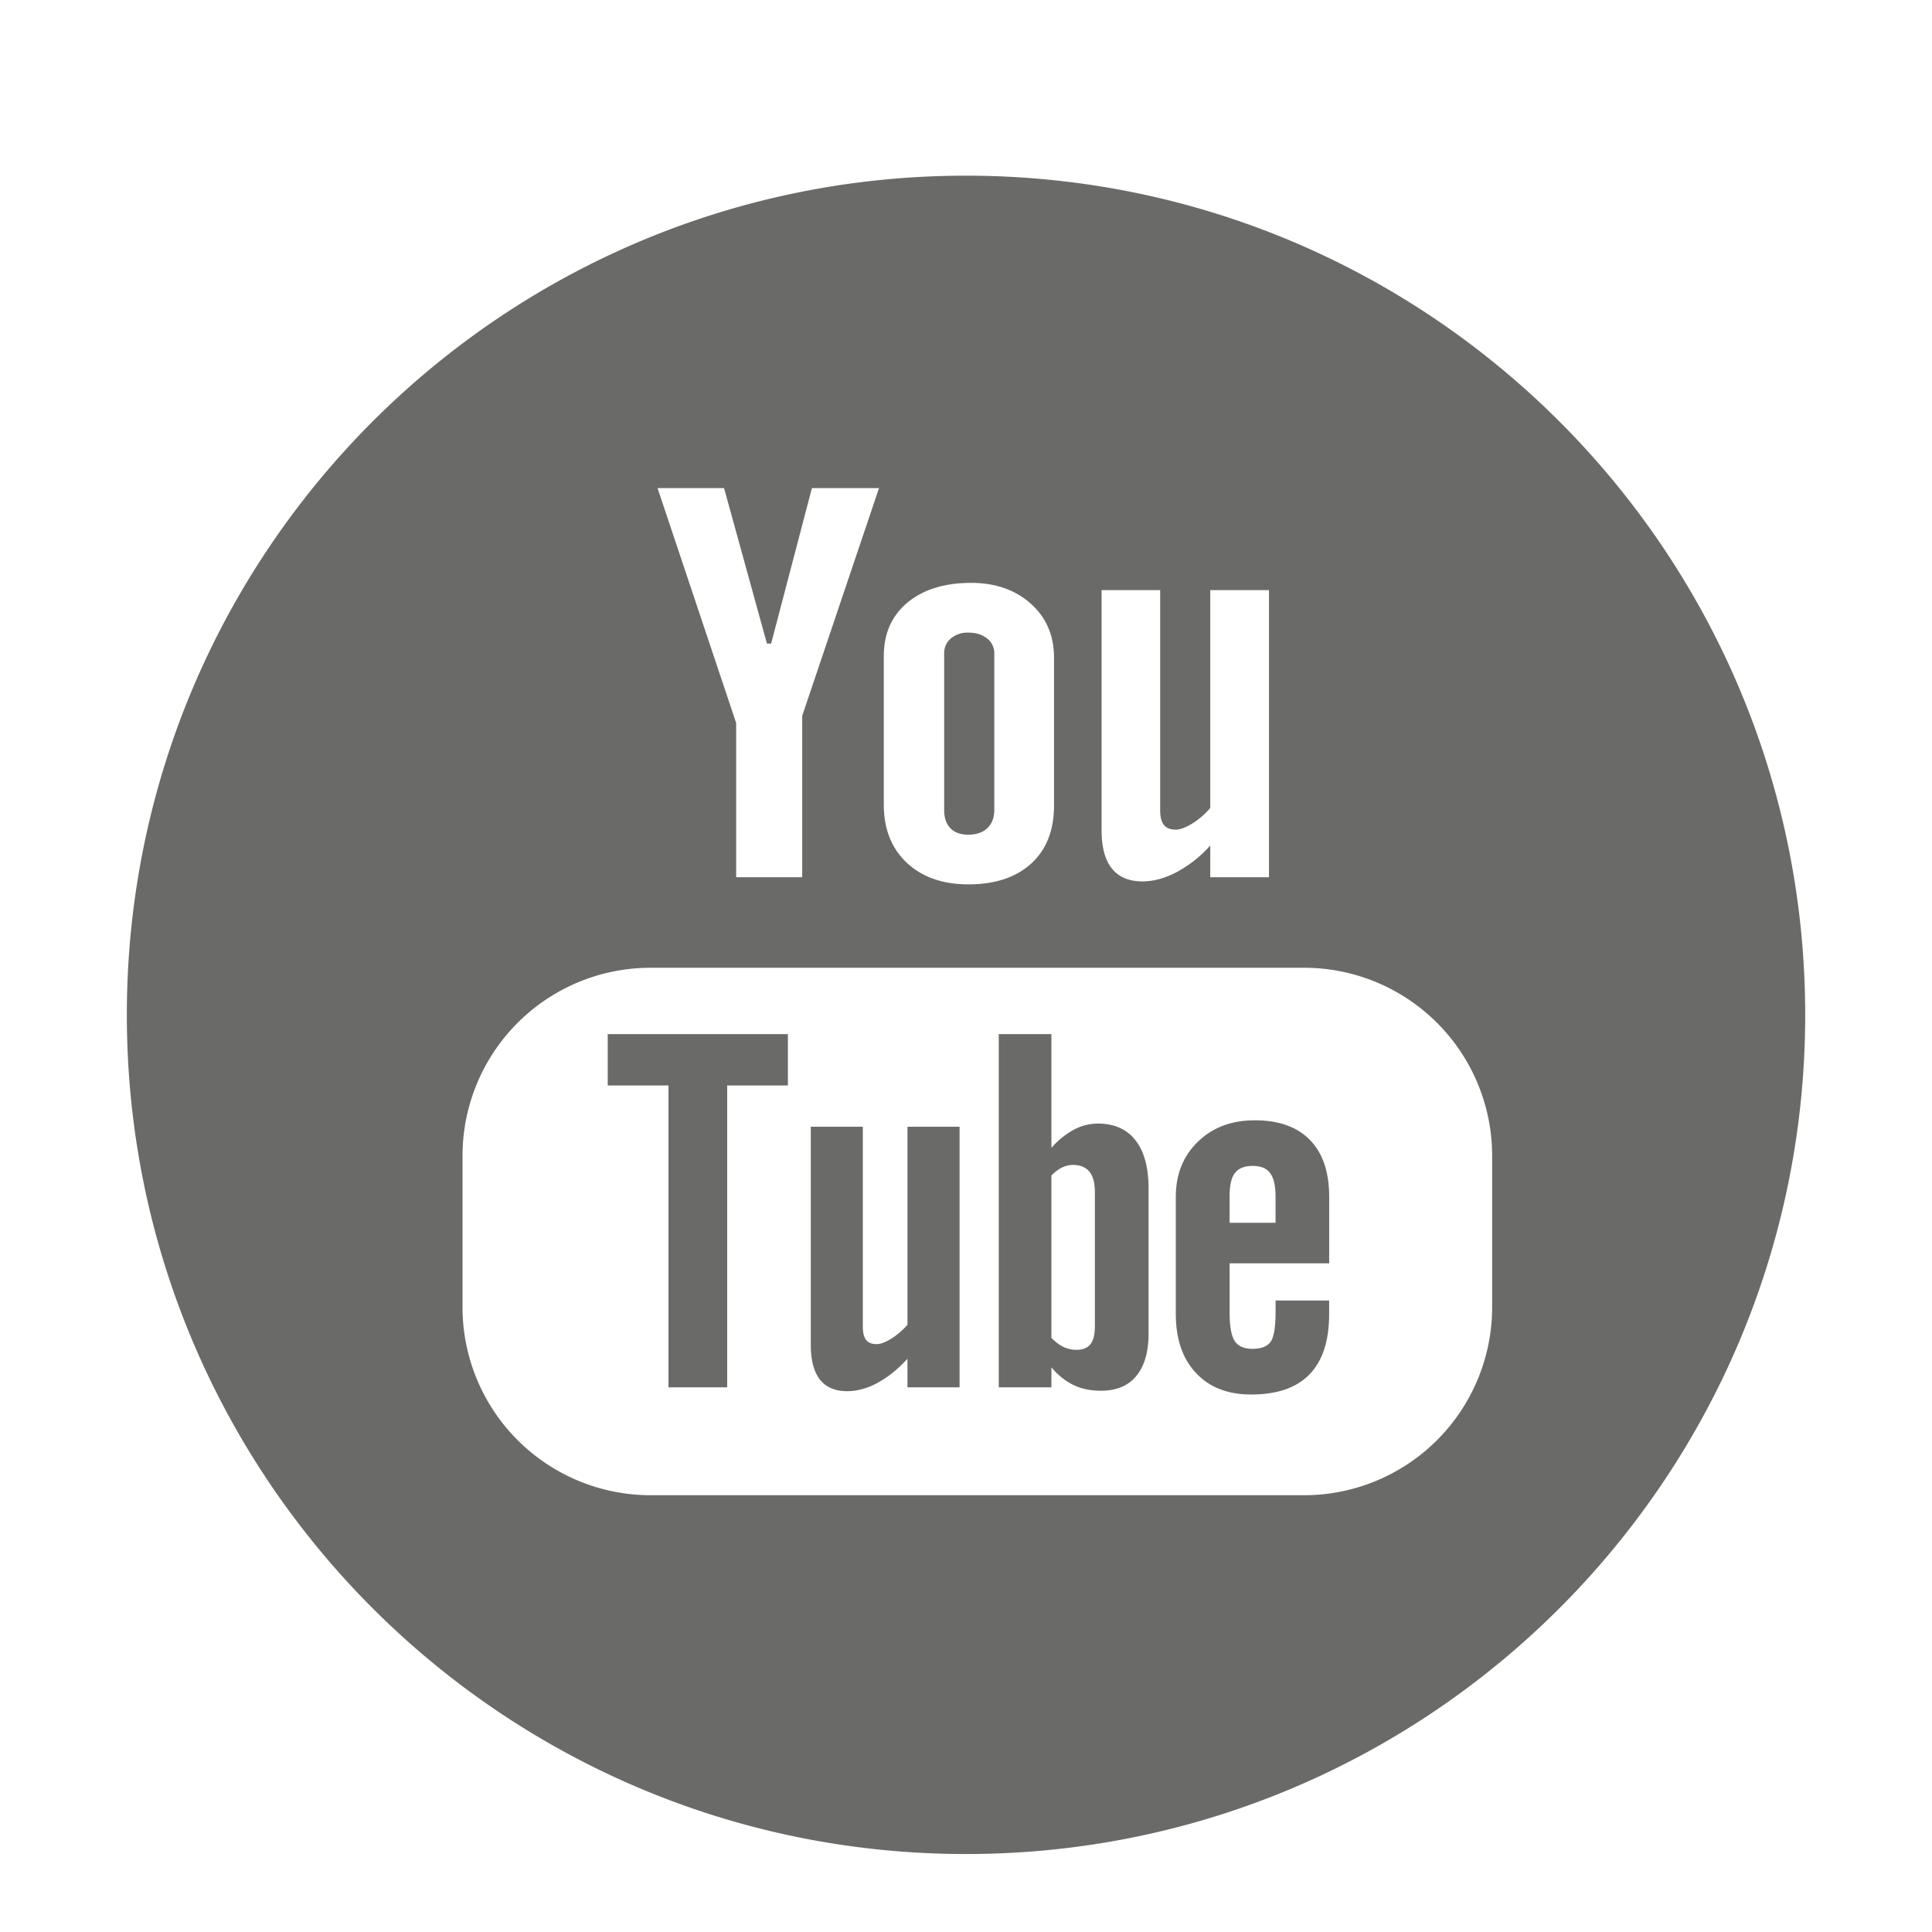
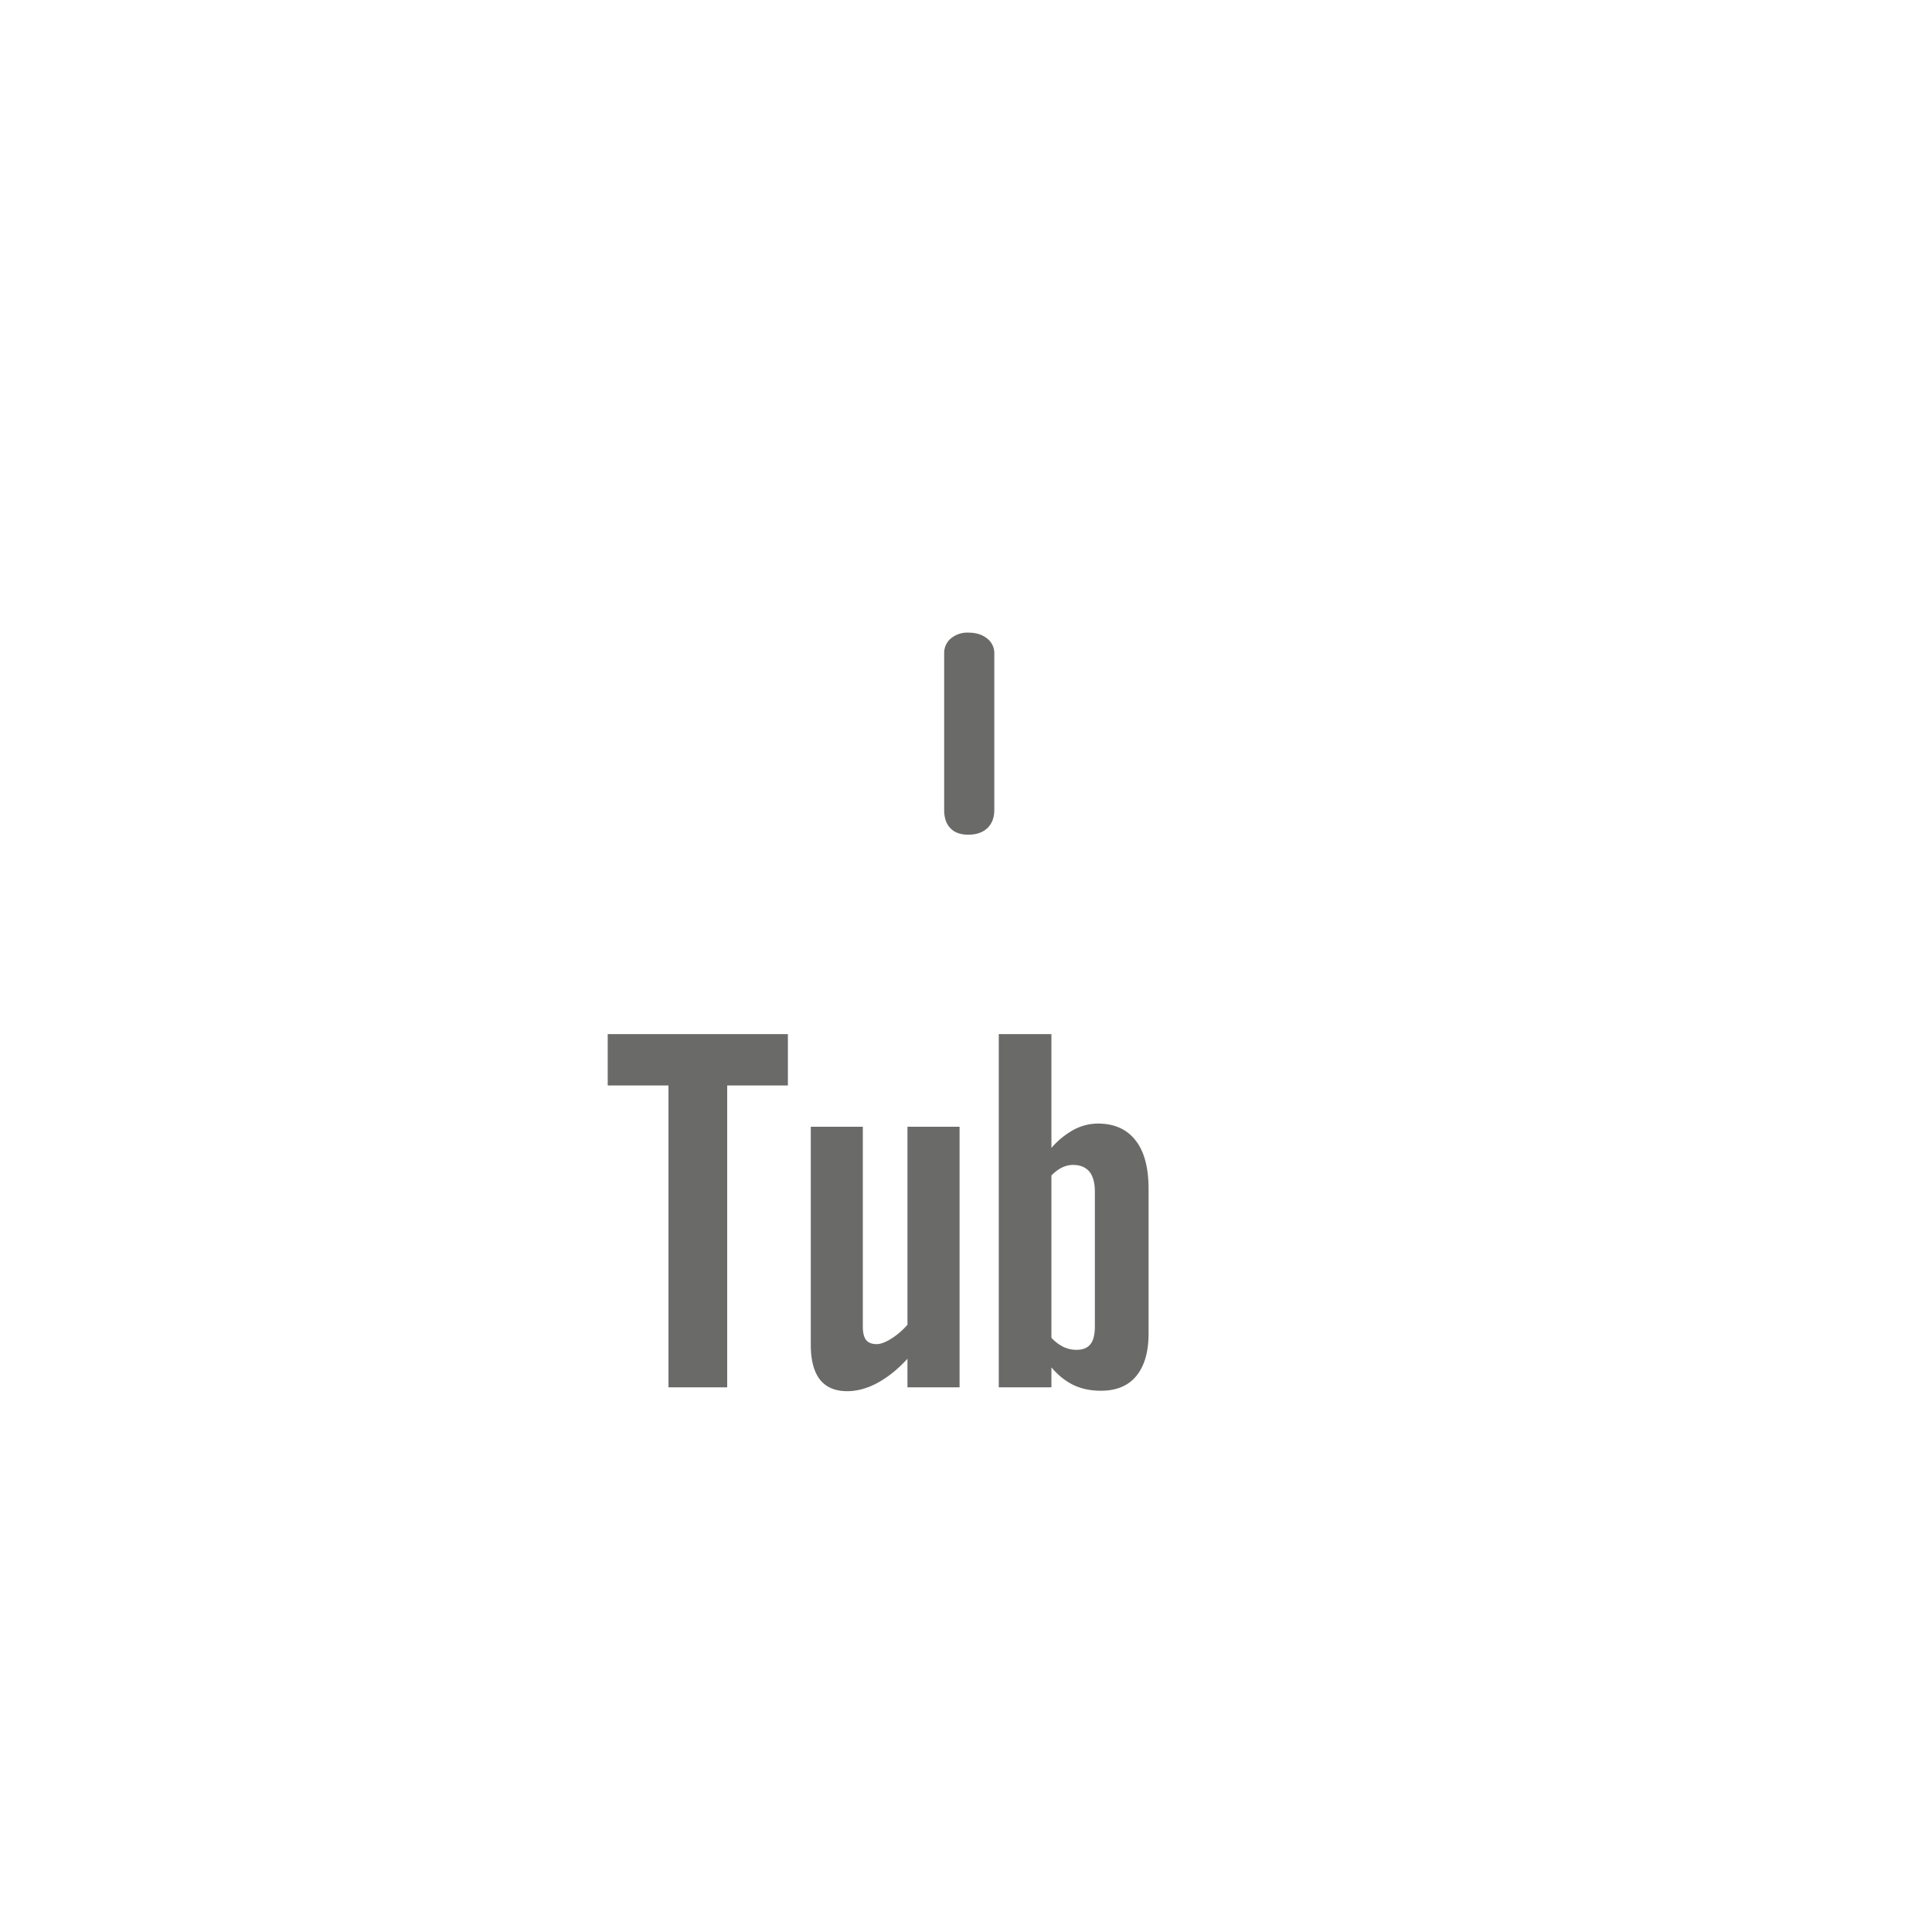
<svg xmlns="http://www.w3.org/2000/svg" viewBox="0 0 56.693 56.693">
  <path d="M17.833 31.853h1.783v8.857h1.723v-8.857h1.781v-1.508h-5.287zM28.413 24.493c.234 0 .42-.062.557-.189.137-.131.207-.309.207-.533v-4.59a.54.54 0 0 0-.211-.445c-.141-.115-.324-.172-.553-.172a.753.753 0 0 0-.512.172.556.556 0 0 0-.195.445v4.59c0 .23.061.408.184.533.121.127.297.189.523.189zM32.212 32.97a1.51 1.51 0 0 0-.705.182 2.359 2.359 0 0 0-.654.533v-3.34h-1.545V40.71h1.545v-.586c.199.236.418.408.652.52.232.111.5.166.801.166.451 0 .801-.143 1.037-.432.24-.291.361-.705.361-1.246v-4.244c0-.627-.127-1.104-.385-1.428-.254-.326-.623-.49-1.107-.49zm-.084 5.951c0 .246-.045.42-.133.527-.088.109-.225.162-.412.162a.894.894 0 0 1-.369-.082 1.247 1.247 0 0 1-.361-.27v-4.764c.104-.107.209-.186.314-.234a.713.713 0 0 1 .324-.076c.205 0 .365.066.477.197.107.135.16.33.16.59v3.95zM26.628 38.874a2.157 2.157 0 0 1-.473.408c-.172.107-.316.16-.426.16-.145 0-.248-.039-.314-.121-.062-.08-.096-.211-.096-.391v-5.867h-1.527v6.395c0 .457.09.793.268 1.025.182.227.445.34.799.34.287 0 .584-.078.889-.242.305-.166.598-.4.881-.709v.838h1.529v-7.646h-1.529v5.81z" fill="#6a6a69" class="fill-000000" />
-   <path d="M28.347 5.155c-13.6 0-24.625 11.025-24.625 24.625 0 13.602 11.025 24.625 24.625 24.625S52.972 43.382 52.972 29.78c0-13.6-11.026-24.625-24.625-24.625zm3.978 12.162h1.719v6.459c0 .201.039.344.111.432.07.09.188.137.35.137.125 0 .285-.061.48-.178.191-.121.369-.271.529-.457v-6.393h1.723v8.424h-1.723v-.93a3.612 3.612 0 0 1-.99.783c-.342.178-.674.27-.998.27-.398 0-.697-.127-.9-.379-.199-.248-.301-.623-.301-1.129v-7.039zm-6.39 1.926c0-.65.23-1.17.693-1.561.465-.383 1.088-.578 1.869-.578.713 0 1.295.205 1.752.611.453.406.68.934.68 1.578v4.35c0 .723-.223 1.287-.666 1.695-.449.408-1.062.613-1.844.613-.752 0-1.355-.211-1.807-.631-.451-.426-.678-.996-.678-1.711v-4.366zm-4.688-4.92 1.258 4.562h.123l1.197-4.562h1.969l-2.254 6.682v4.737h-1.938v-4.526l-2.307-6.893h1.952zm22.539 24.033a5.52 5.52 0 0 1-5.518 5.52H19.092a5.52 5.52 0 0 1-5.52-5.52v-4.438a5.52 5.52 0 0 1 5.52-5.52h19.176a5.52 5.52 0 0 1 5.518 5.52v4.438z" fill="#6a6a69" class="fill-000000" />
-   <path d="M36.827 32.874c-.686 0-1.24.207-1.674.627-.432.416-.65.959-.65 1.617v3.438c0 .738.199 1.316.592 1.734.393.42.932.631 1.617.631.762 0 1.334-.197 1.715-.592.387-.398.576-.988.576-1.773v-.393h-1.572v.348c0 .451-.053.742-.152.873s-.277.197-.531.197c-.244 0-.416-.076-.518-.23-.1-.158-.148-.436-.148-.84v-1.439h2.922v-1.953c0-.723-.186-1.277-.562-1.666-.377-.386-.916-.579-1.615-.579zm.604 3.008h-1.35v-.773c0-.32.049-.553.156-.686.107-.143.281-.211.525-.211.23 0 .404.068.508.211.105.133.16.365.16.686v.773z" fill="#6a6a69" class="fill-000000" />
</svg>